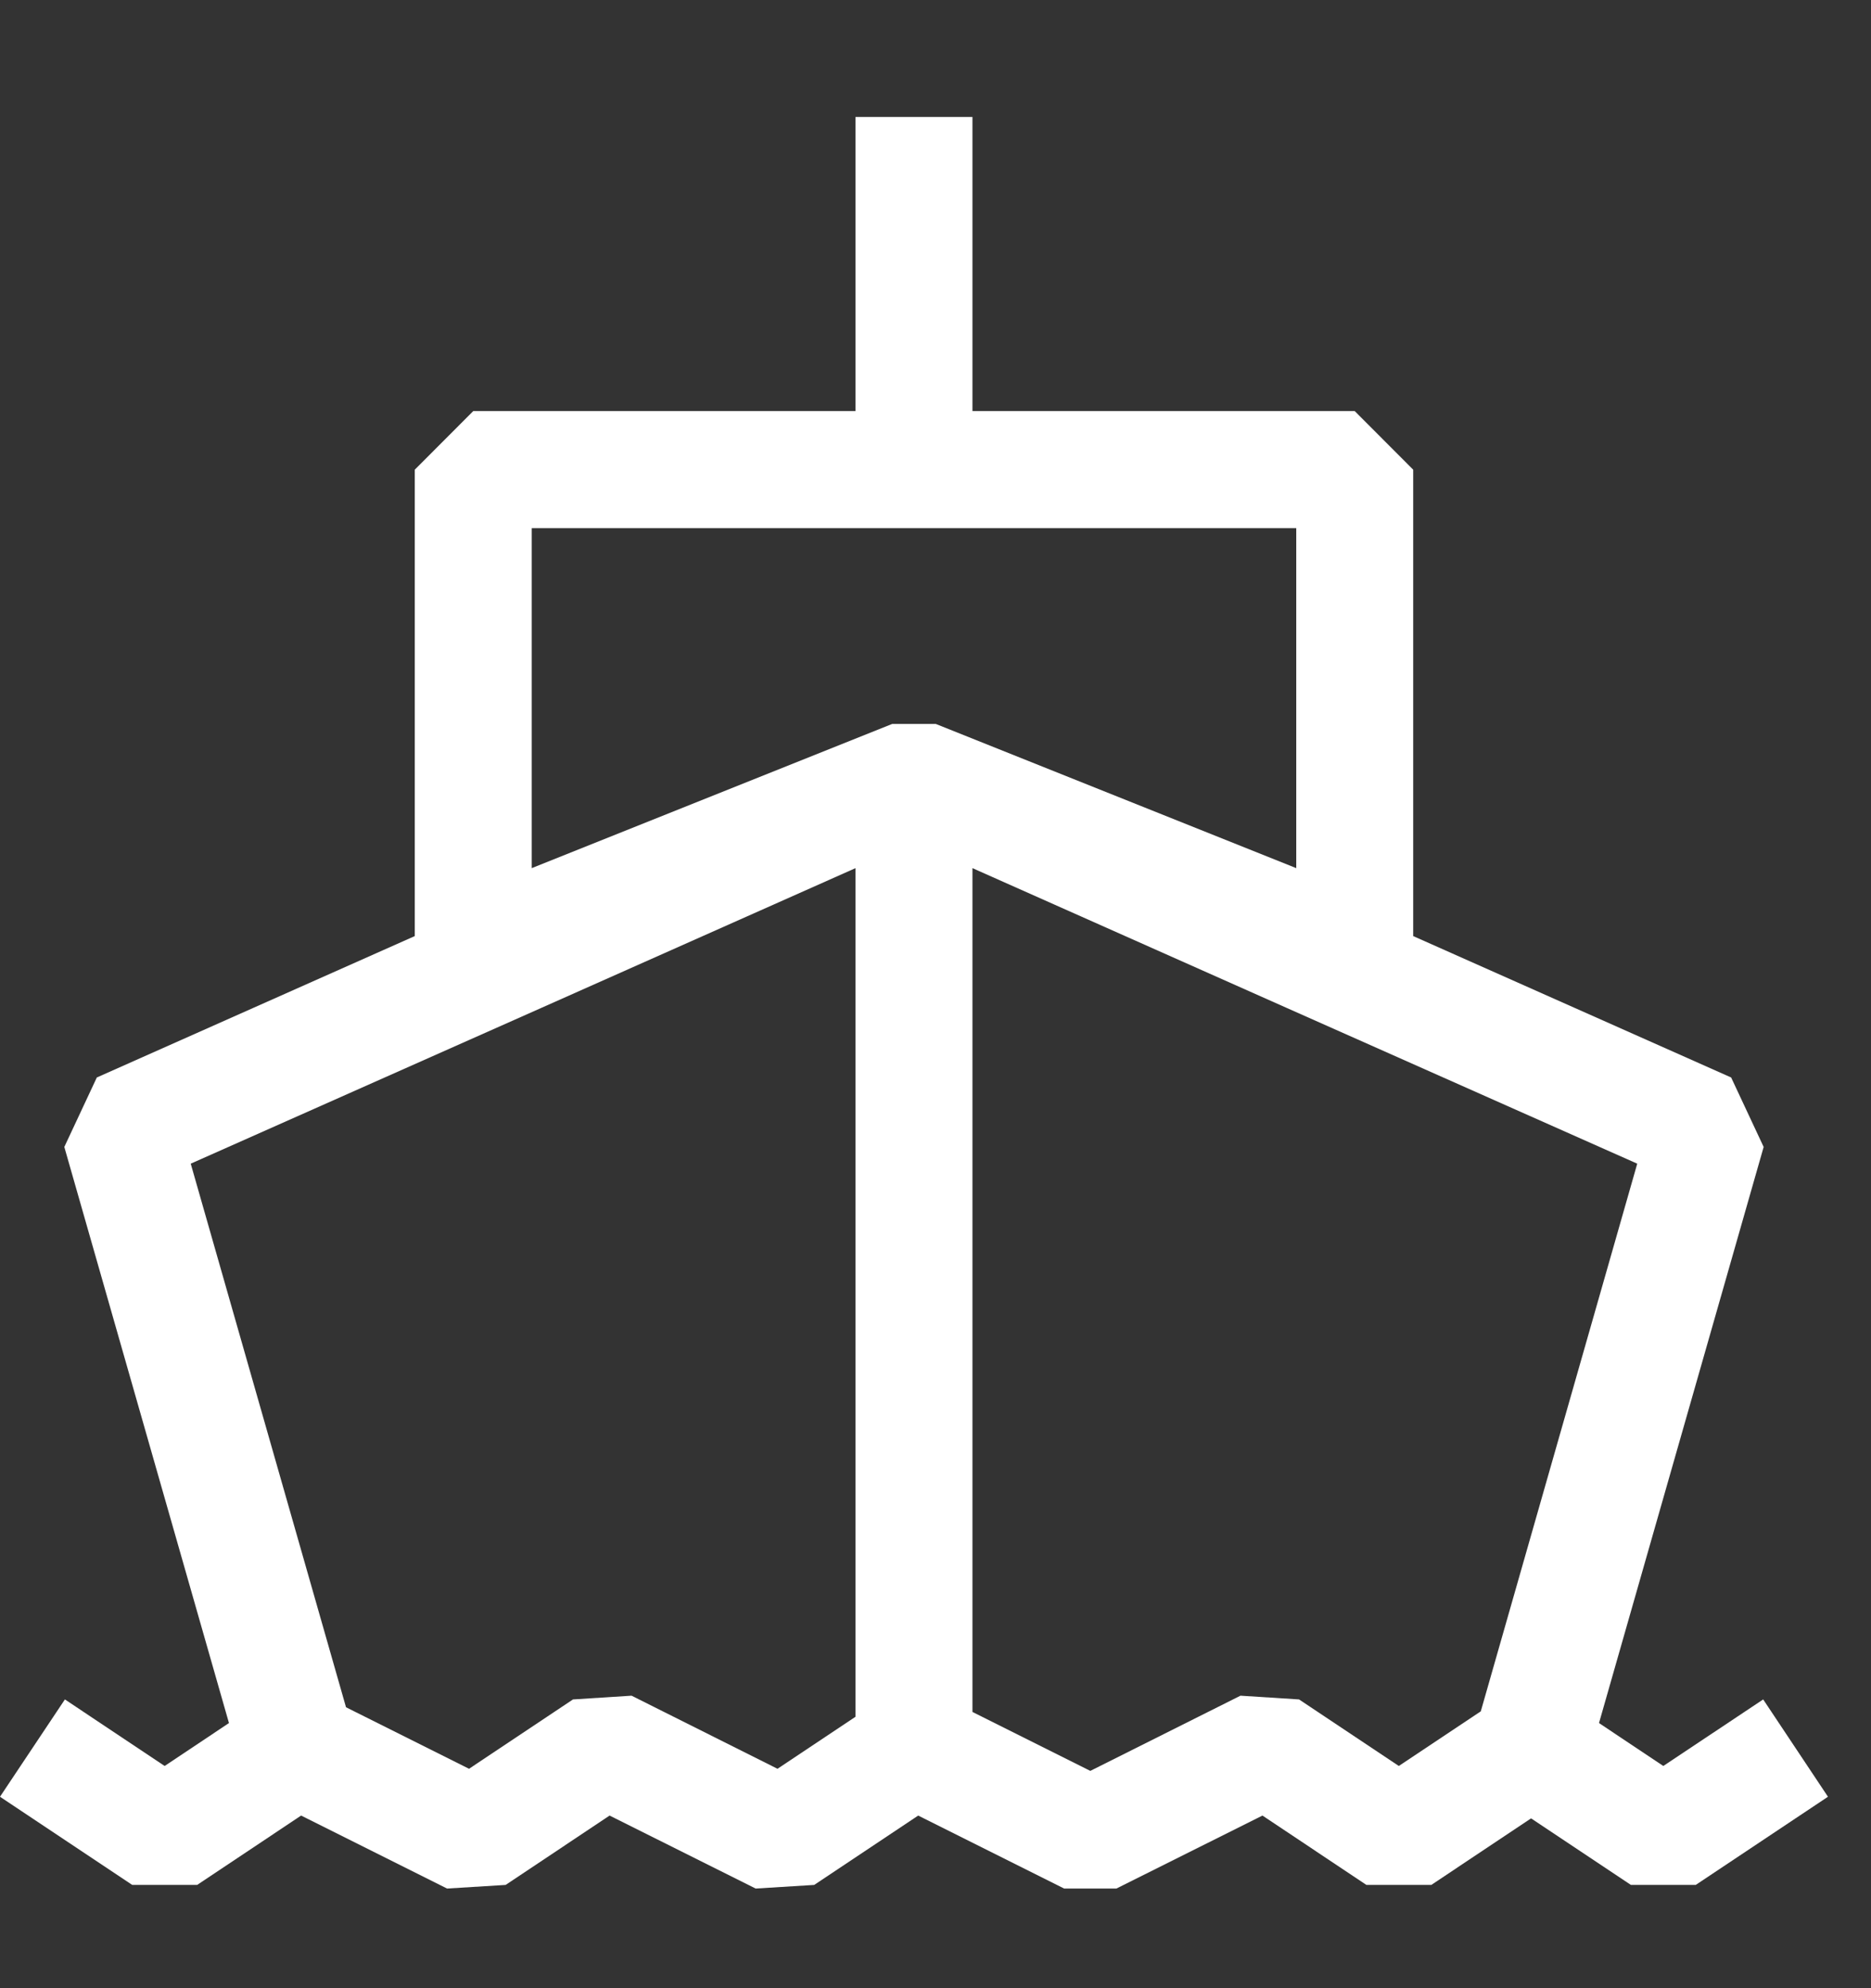
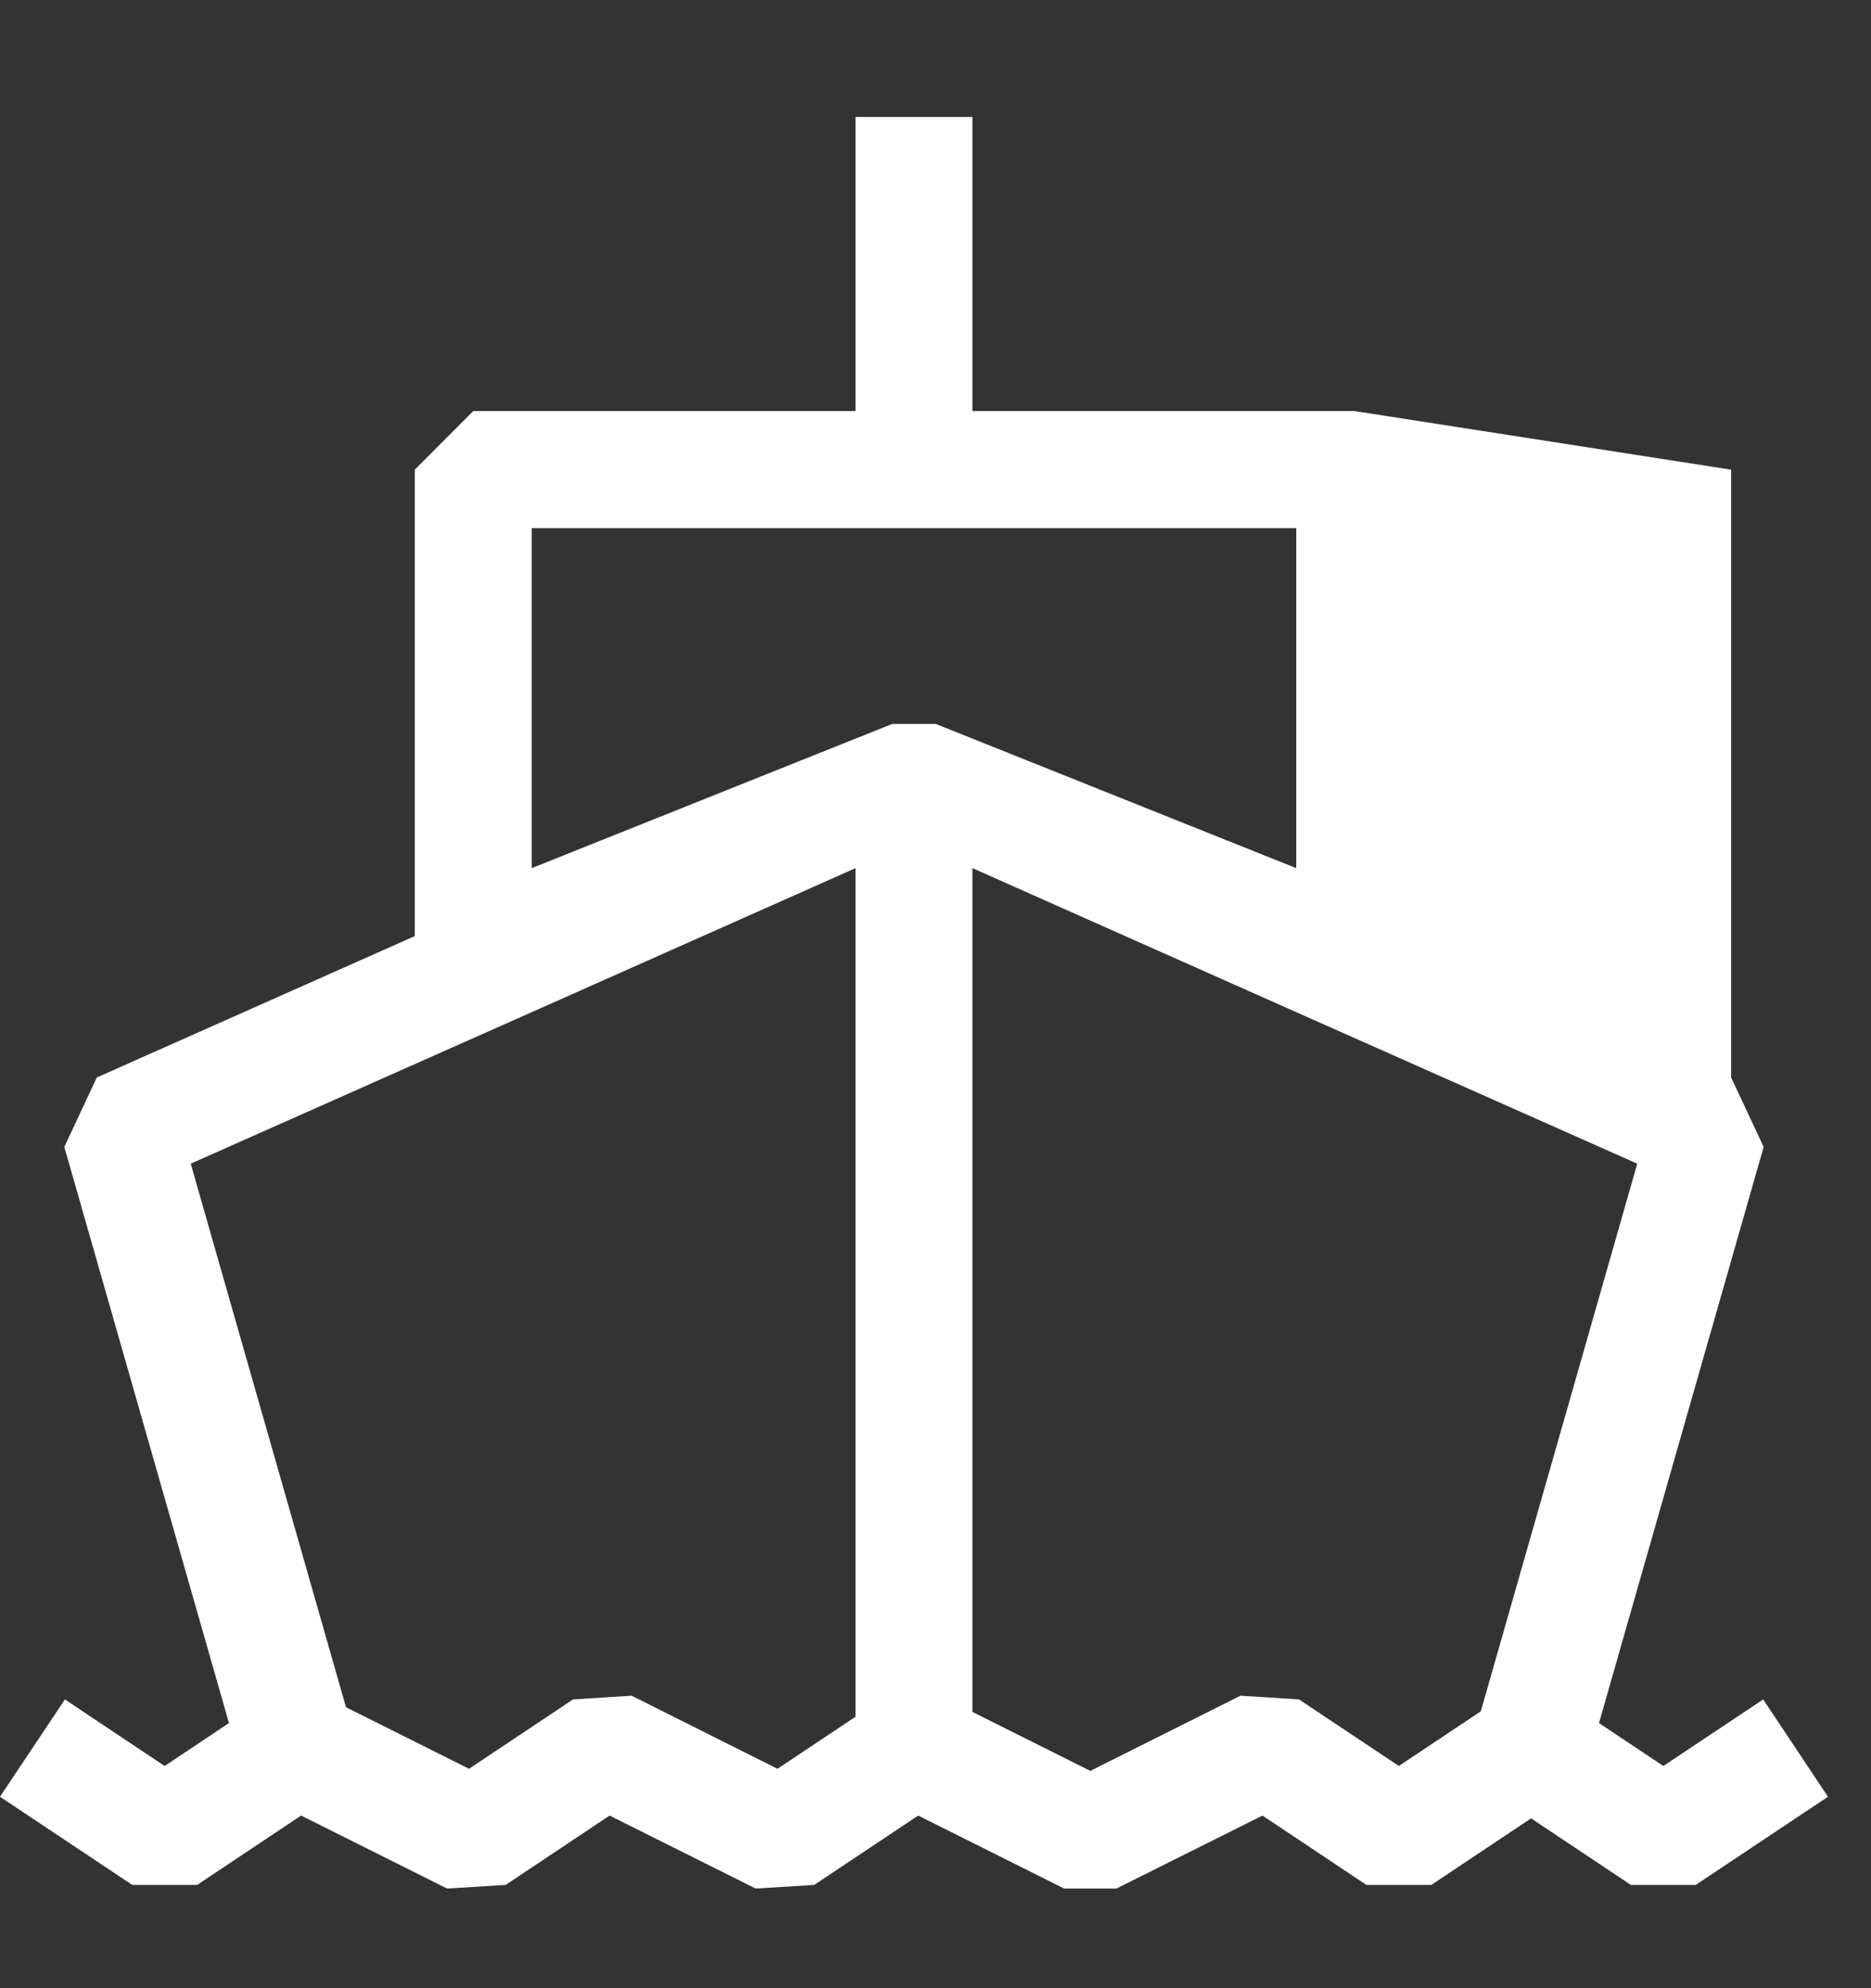
<svg xmlns="http://www.w3.org/2000/svg" width="16" height="17" viewBox="0 0 16 17" fill="none">
  <rect x="0" y="0" width="16" height="17" fill="#333333" stroke="none" />
-   <path fill-rule="evenodd" clip-rule="evenodd" d="M7.316 1V3.515H4.047L3.547 4.016V8.004L0.828 9.213L0.55 9.807L1.958 14.733L1.408 15.1L0.555 14.531L0 15.363L1.131 16.117H1.686L2.575 15.524L3.823 16.148L4.324 16.117L5.213 15.524L6.462 16.148L6.963 16.117L7.852 15.524L9.1 16.148H9.547L10.796 15.524L11.685 16.117H12.24L13.093 15.548L13.947 16.117H14.501L15.632 15.363L15.078 14.531L14.224 15.1L13.674 14.733L15.082 9.807L14.804 9.213L12.085 8.004V4.016L11.585 3.515H8.316V1H7.316ZM4.547 7.423V4.516H7.816H11.085V7.423L8.002 6.19H7.63L4.547 7.423ZM4.627 8.619L7.316 7.423V14.679L6.649 15.124L5.401 14.499L4.9 14.531L4.011 15.124L2.959 14.598L1.631 9.95L4.627 8.619ZM11.005 8.619L8.316 7.423V14.638L9.324 15.142L10.608 14.499L11.109 14.531L11.962 15.1L12.663 14.633L14.001 9.95L11.005 8.619Z" fill="white" />
+   <path fill-rule="evenodd" clip-rule="evenodd" d="M7.316 1V3.515H4.047L3.547 4.016V8.004L0.828 9.213L0.55 9.807L1.958 14.733L1.408 15.1L0.555 14.531L0 15.363L1.131 16.117H1.686L2.575 15.524L3.823 16.148L4.324 16.117L5.213 15.524L6.462 16.148L6.963 16.117L7.852 15.524L9.1 16.148H9.547L10.796 15.524L11.685 16.117H12.24L13.093 15.548L13.947 16.117H14.501L15.632 15.363L15.078 14.531L14.224 15.1L13.674 14.733L15.082 9.807L14.804 9.213V4.016L11.585 3.515H8.316V1H7.316ZM4.547 7.423V4.516H7.816H11.085V7.423L8.002 6.19H7.63L4.547 7.423ZM4.627 8.619L7.316 7.423V14.679L6.649 15.124L5.401 14.499L4.9 14.531L4.011 15.124L2.959 14.598L1.631 9.95L4.627 8.619ZM11.005 8.619L8.316 7.423V14.638L9.324 15.142L10.608 14.499L11.109 14.531L11.962 15.1L12.663 14.633L14.001 9.95L11.005 8.619Z" fill="white" />
</svg>